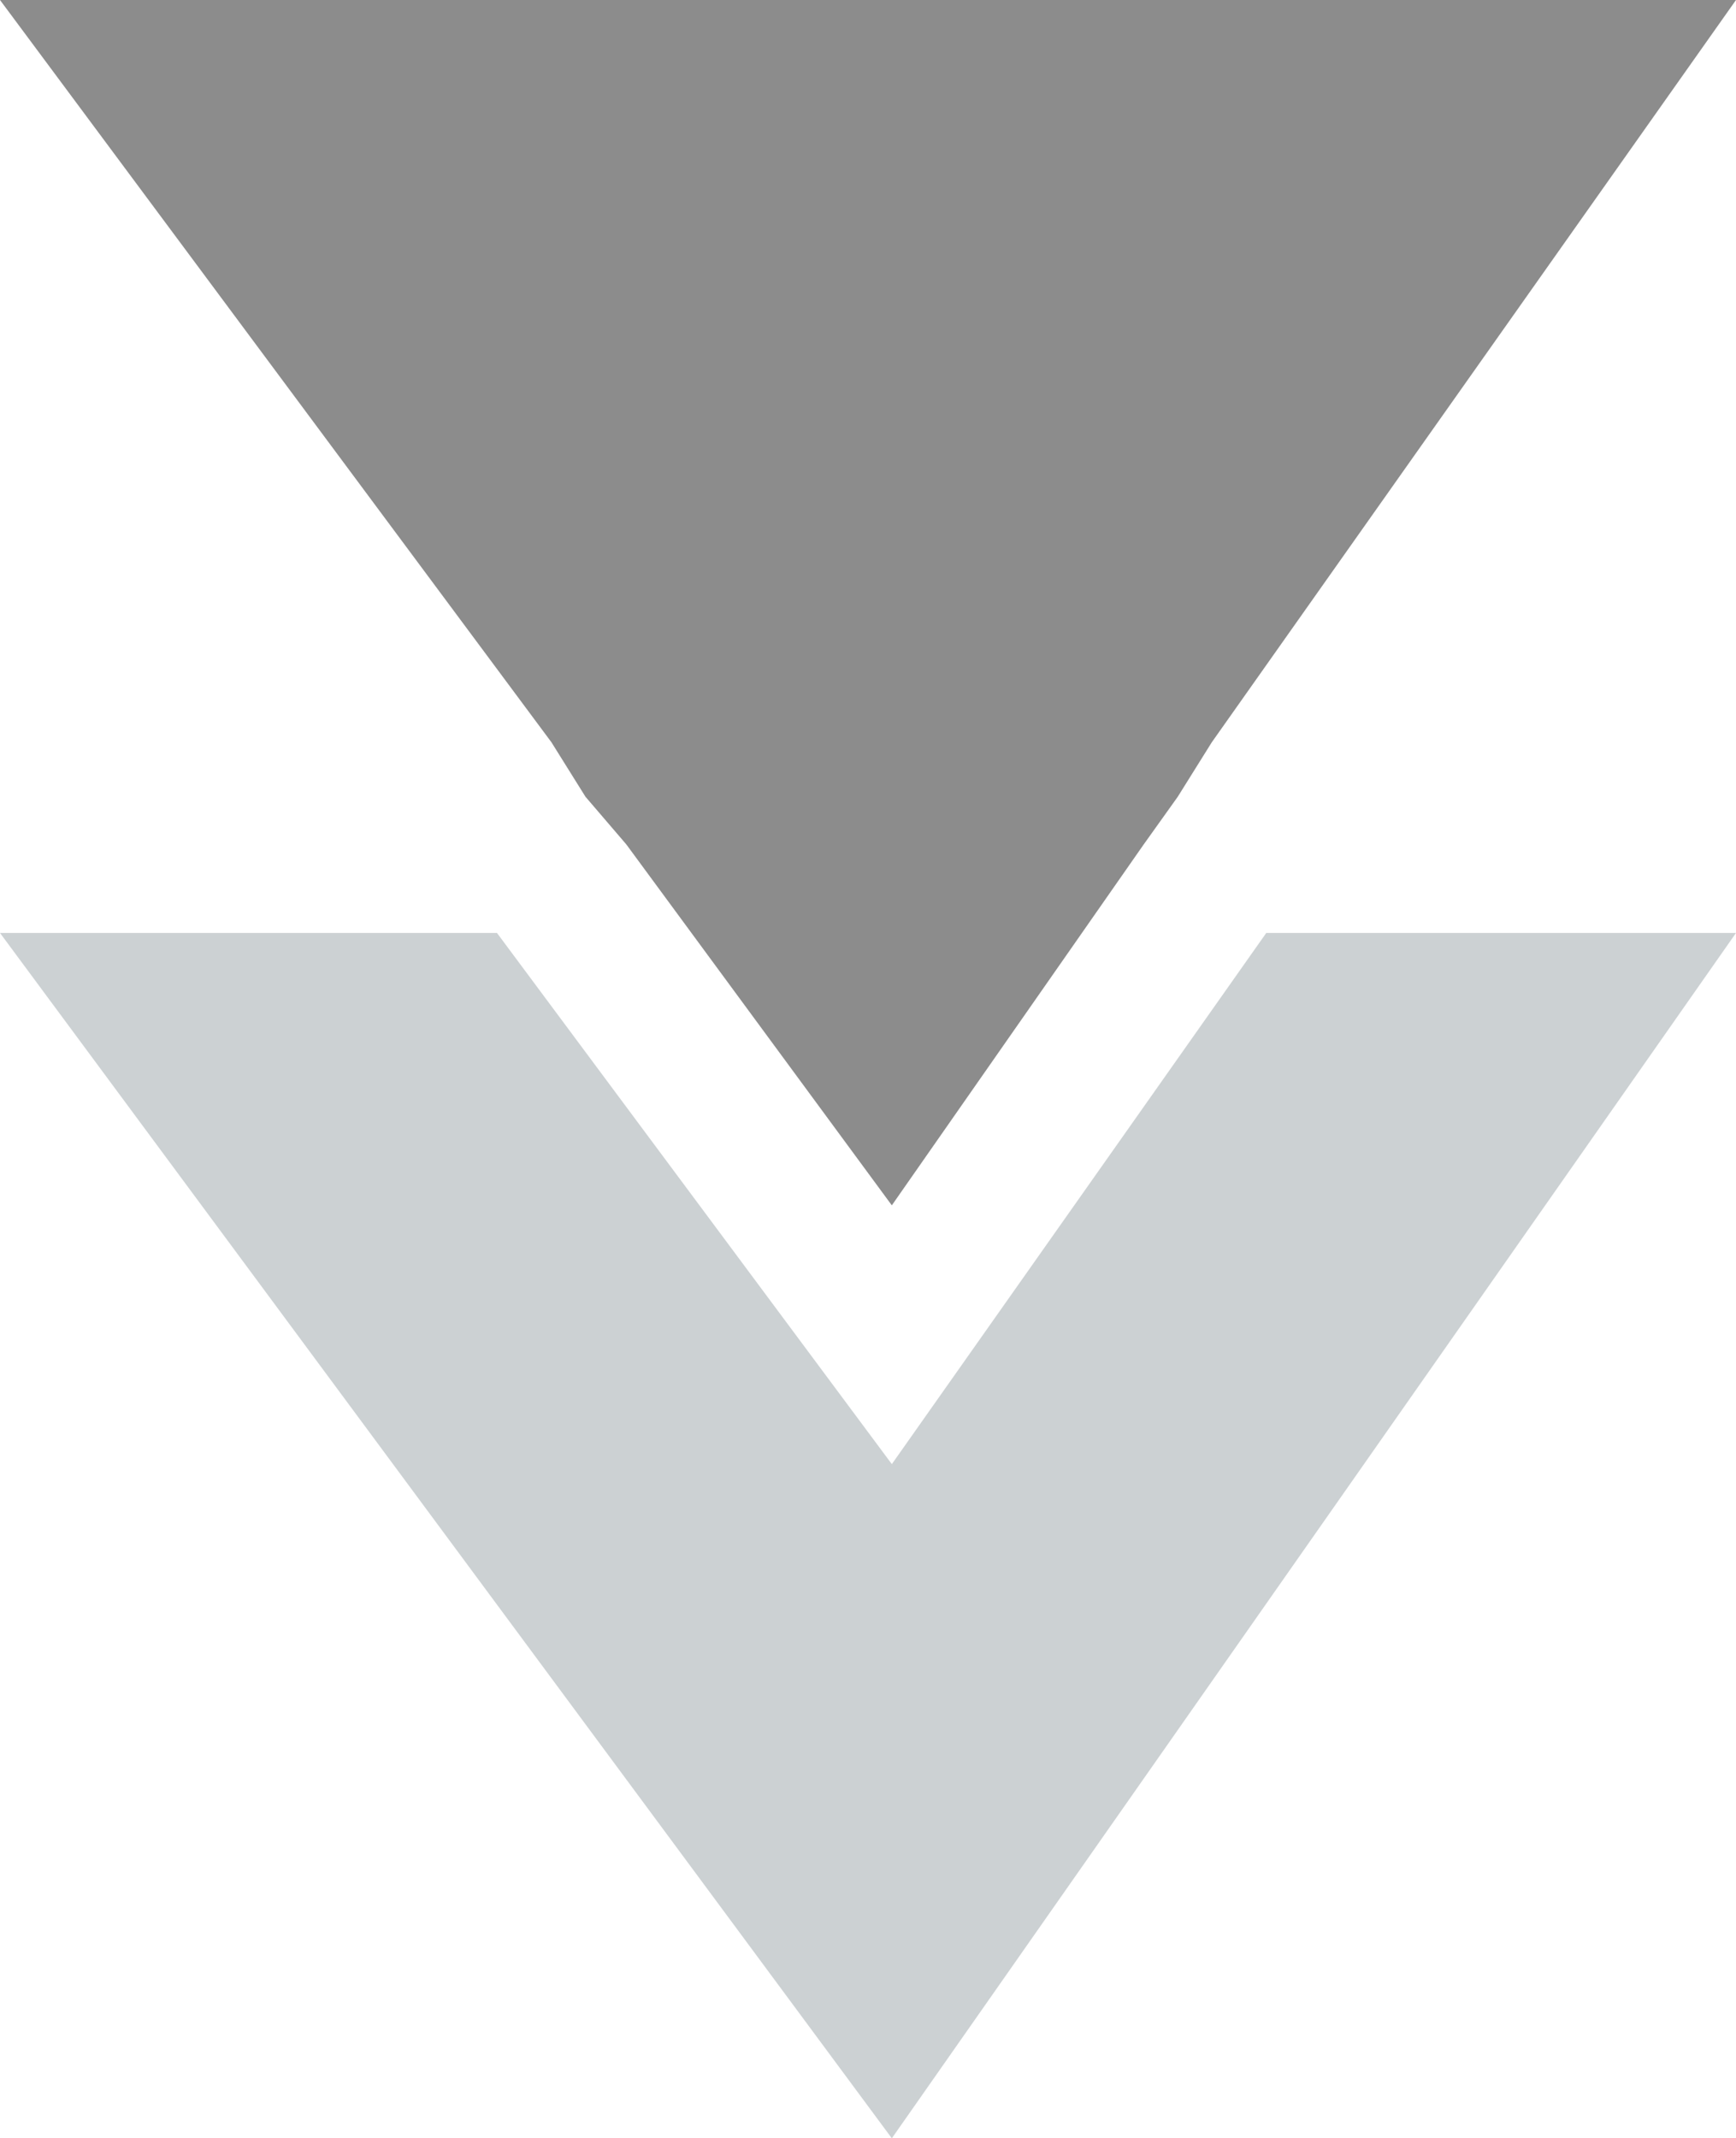
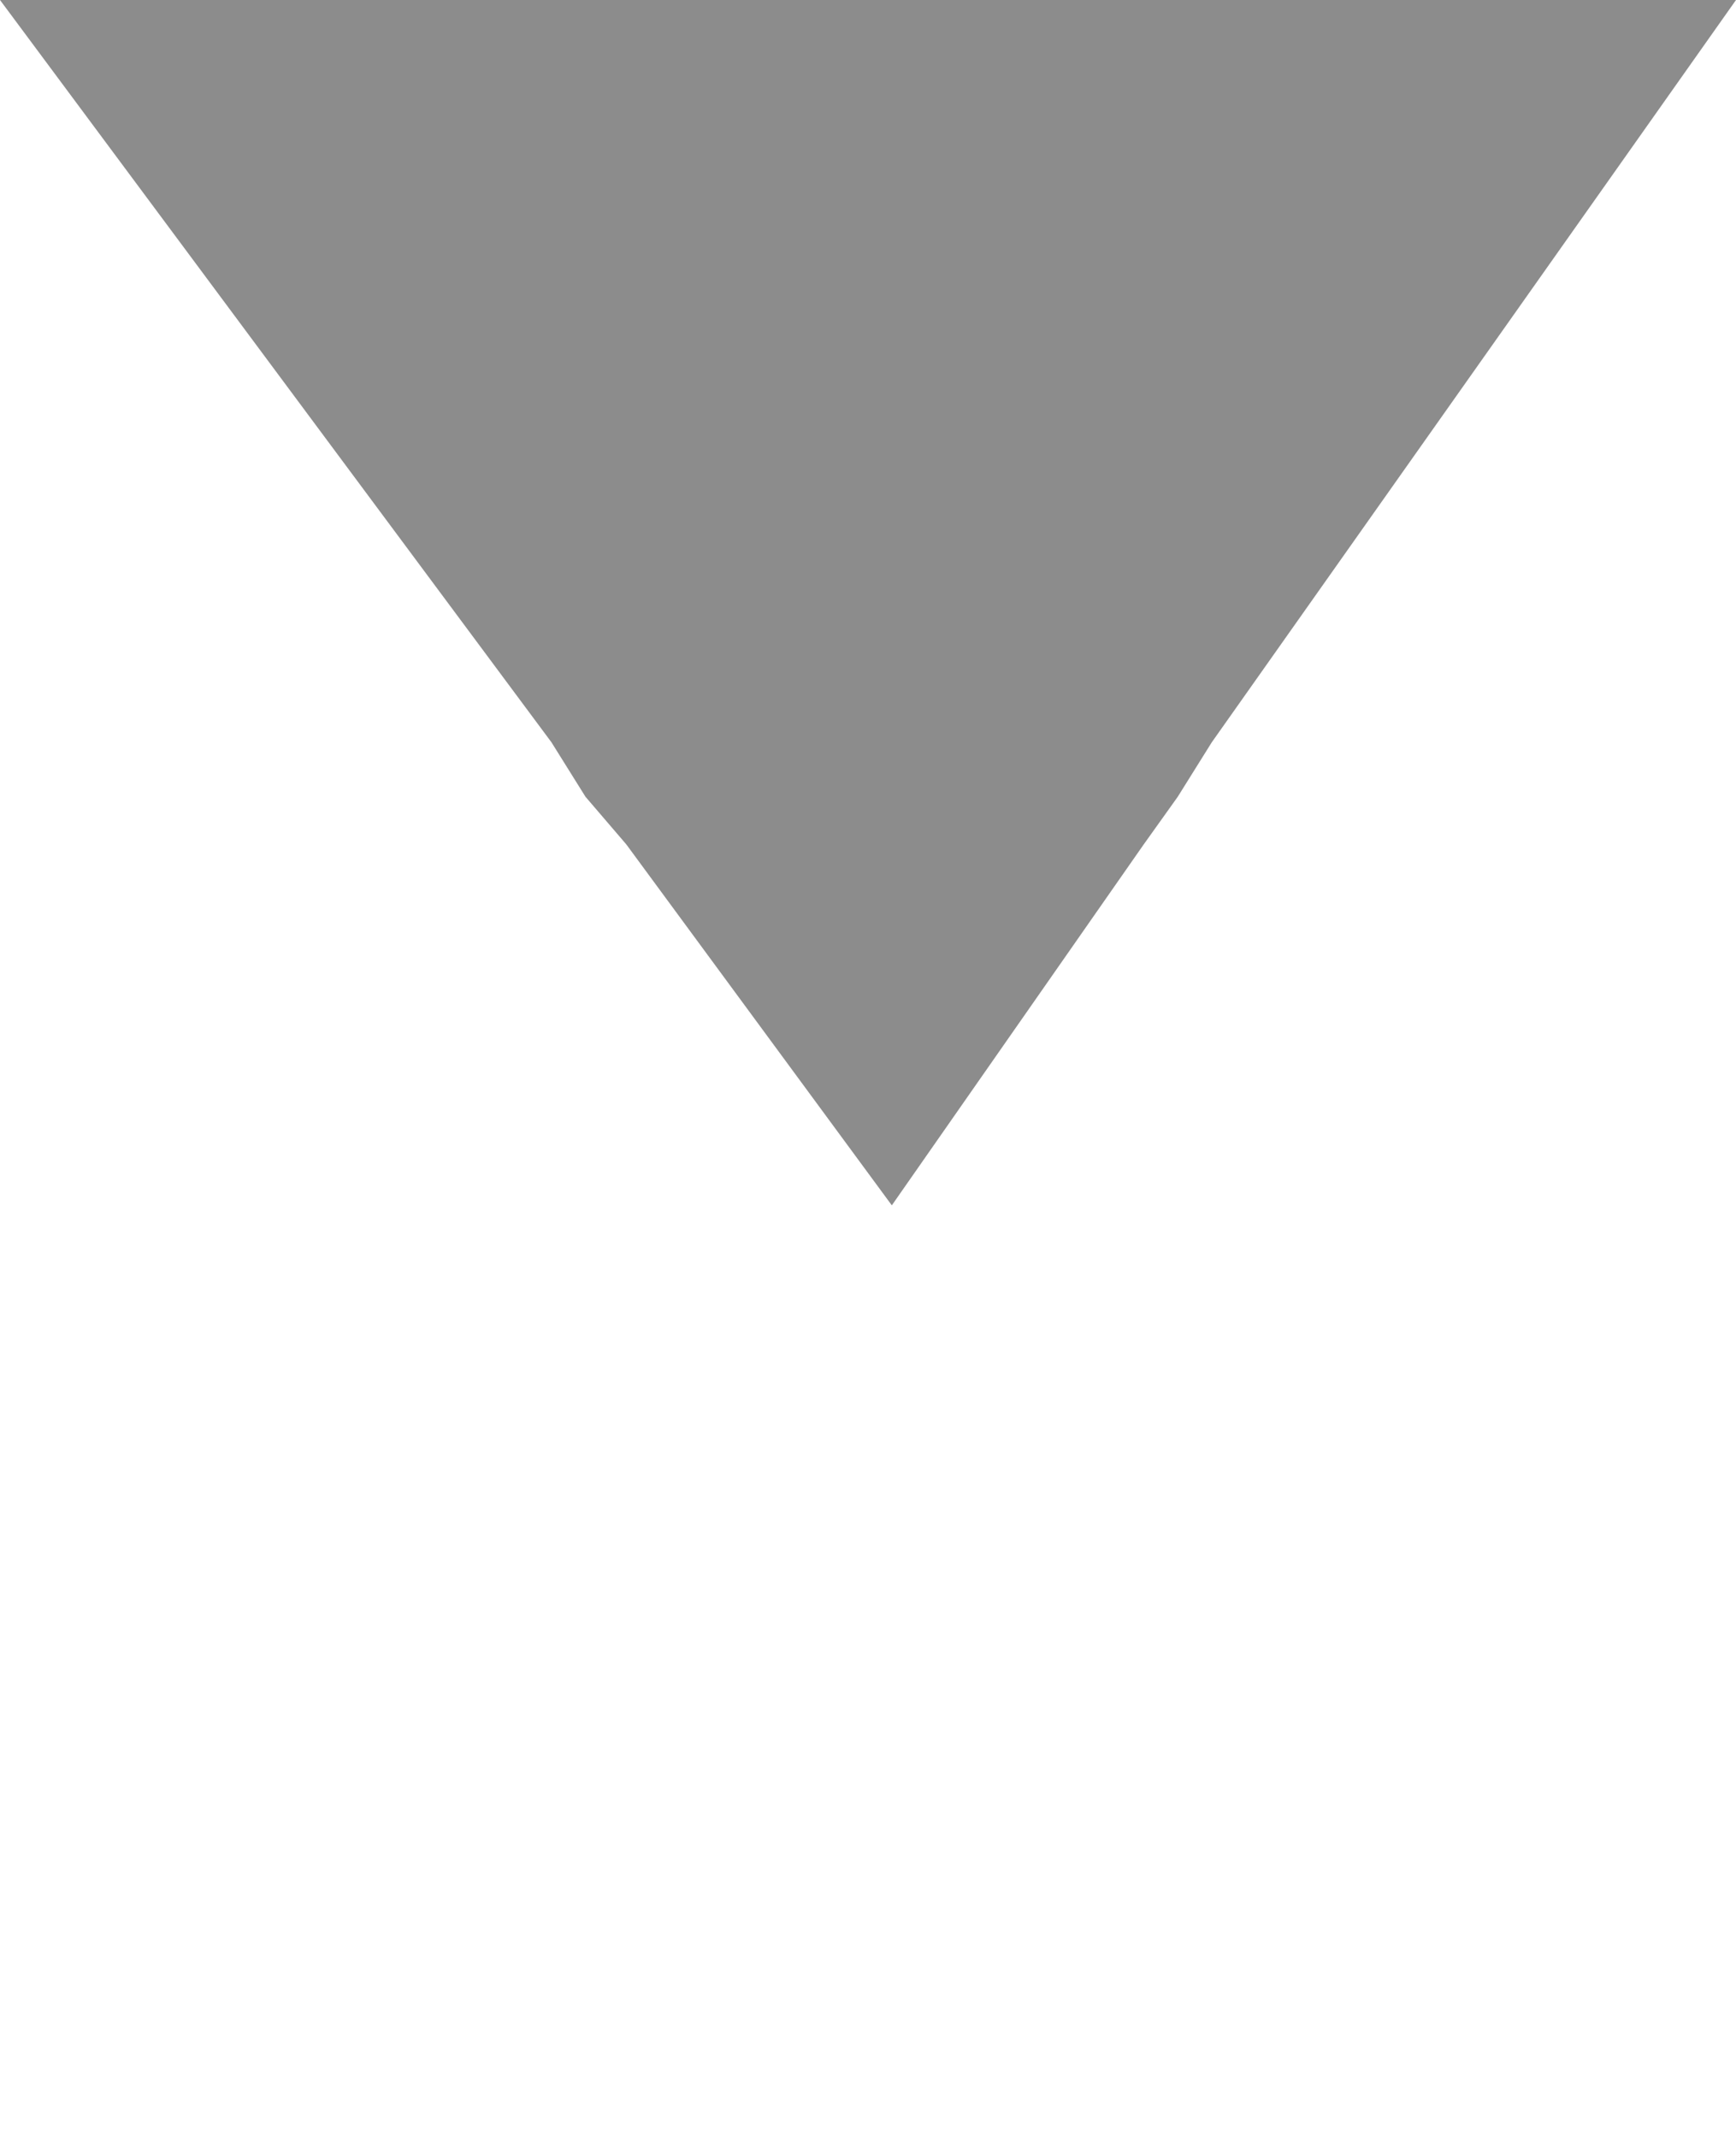
<svg xmlns="http://www.w3.org/2000/svg" viewBox="0 0 25.5 31.4">
-   <path d="M25.5 13.7h-6.9l-5.5 7.8-5.8-7.8H0l13.1 17.7z" style="fill:#ccd1d3" />
  <path d="m13.1 17.7 3.7-5.3.5-.7.5-.8L25.5 0H0l8.1 10.9.5.8.6.7z" style="fill:#8c8c8c" />
</svg>